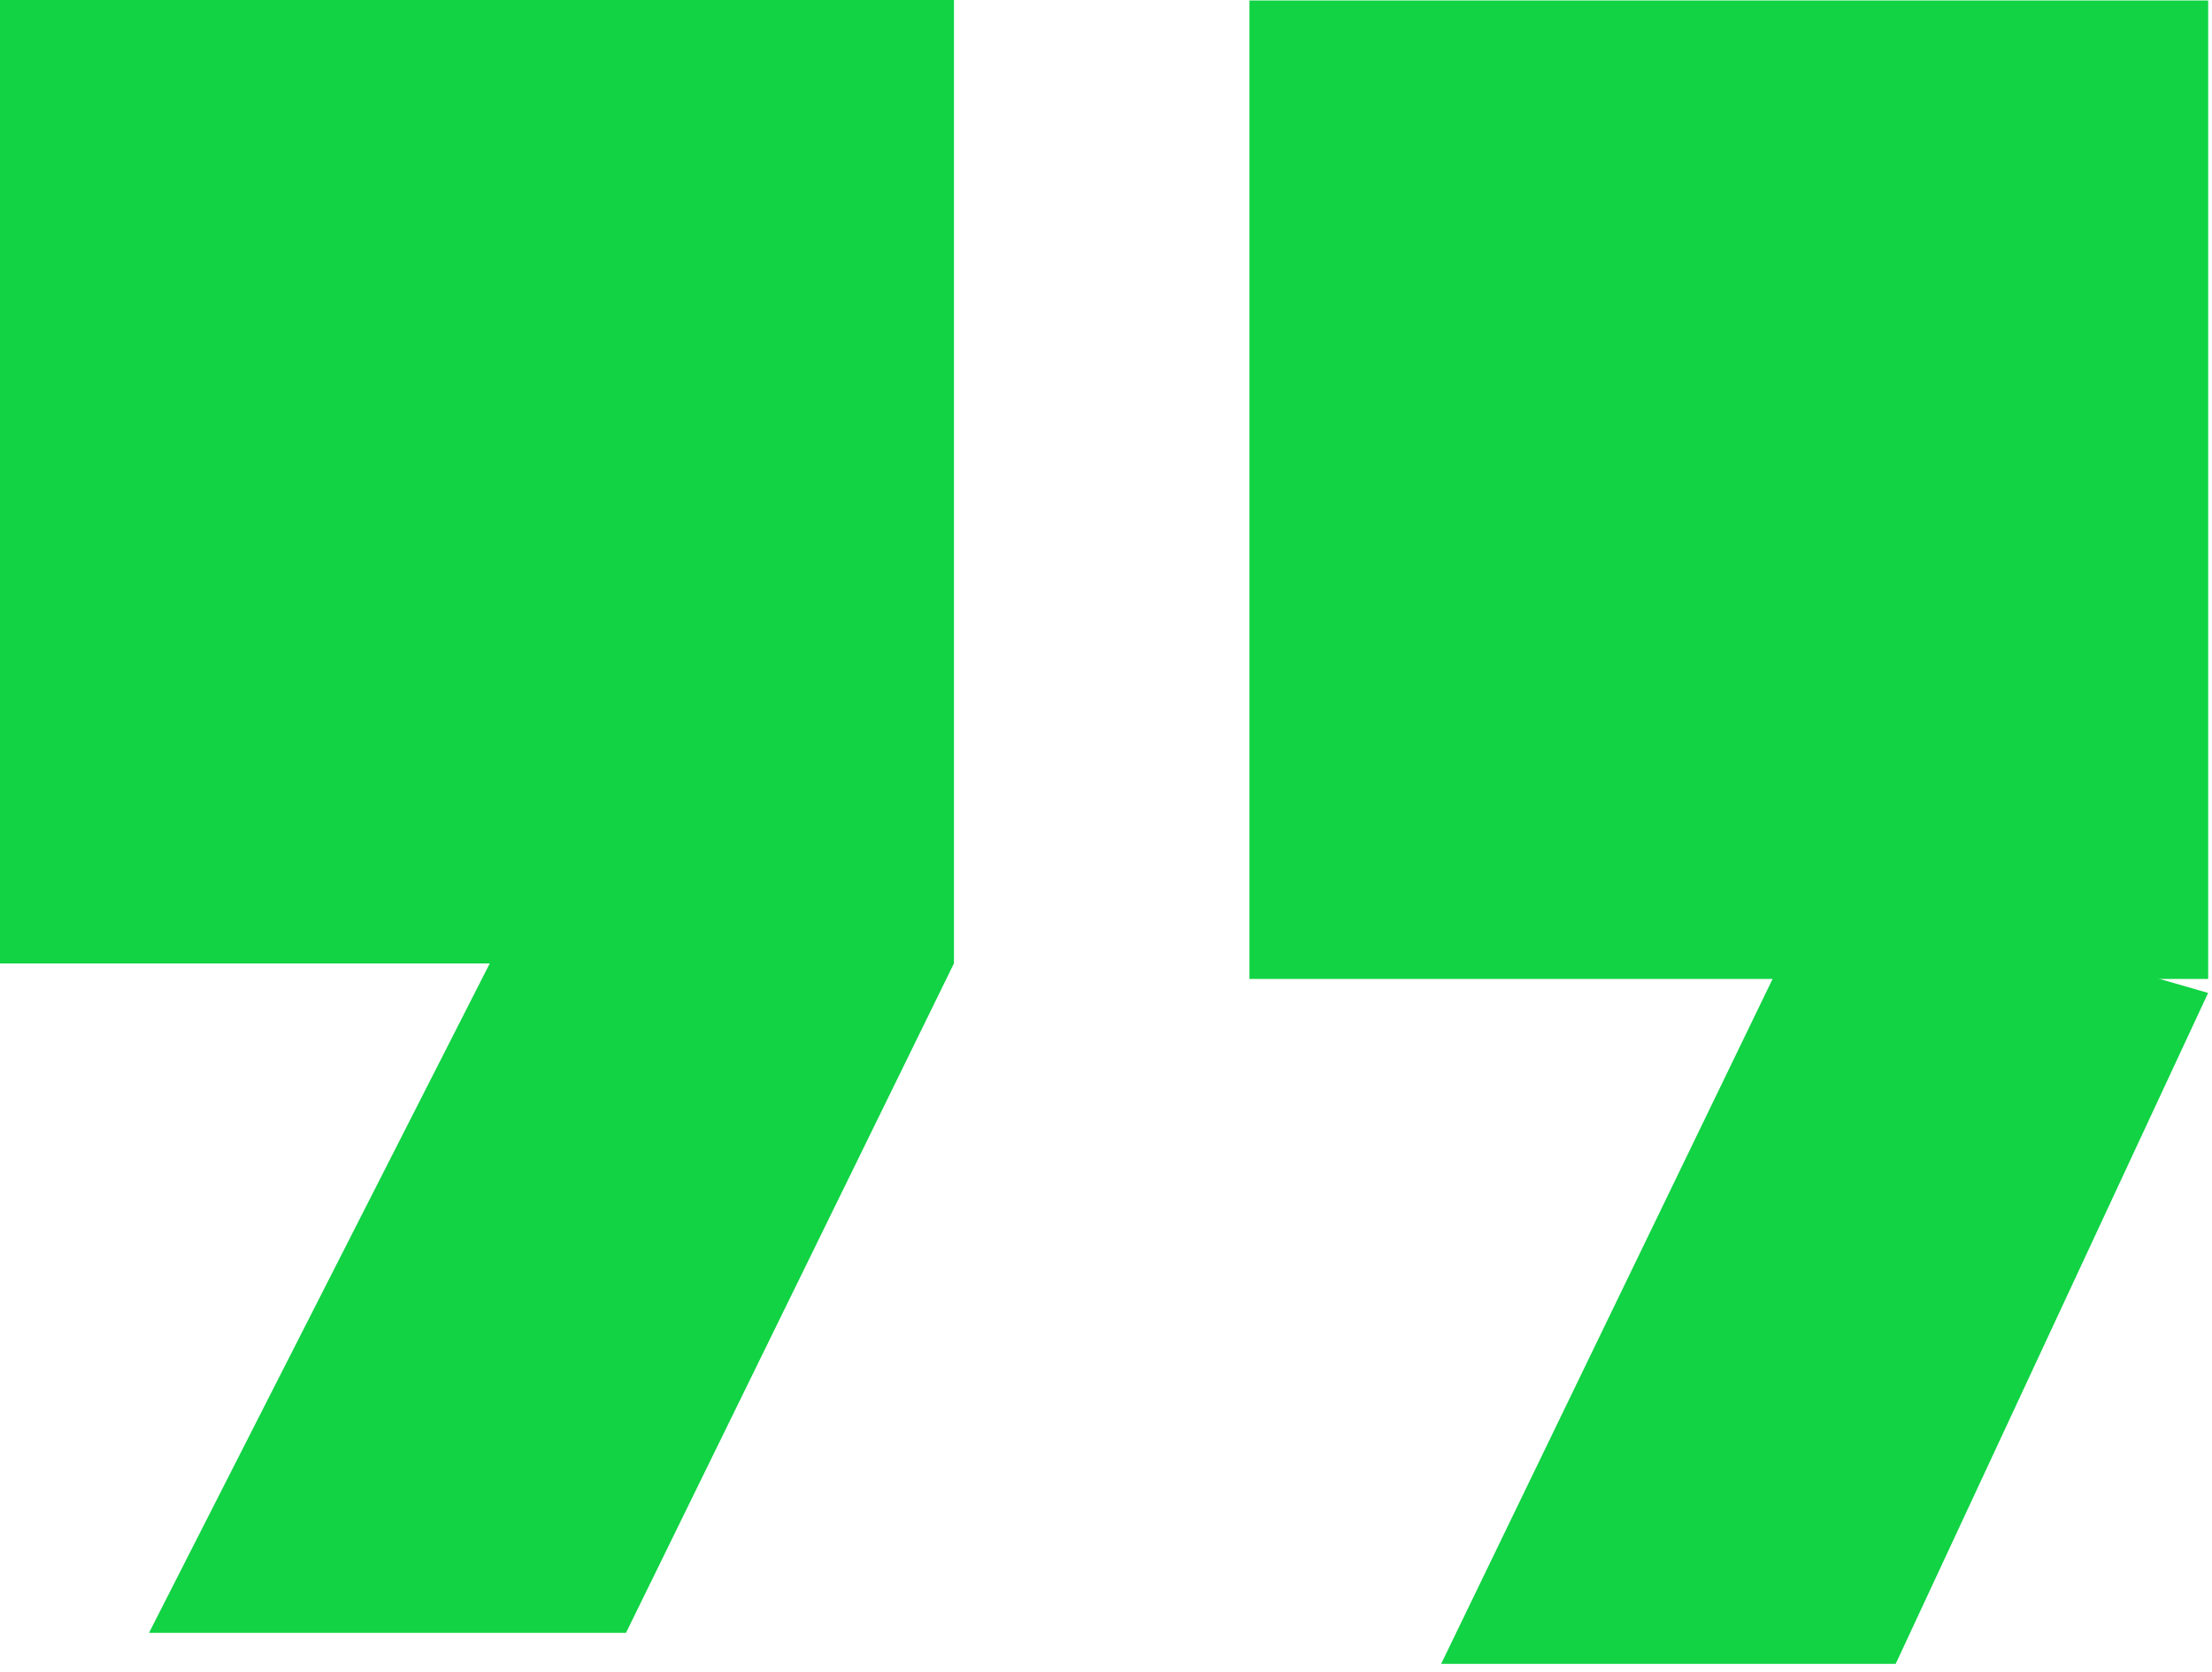
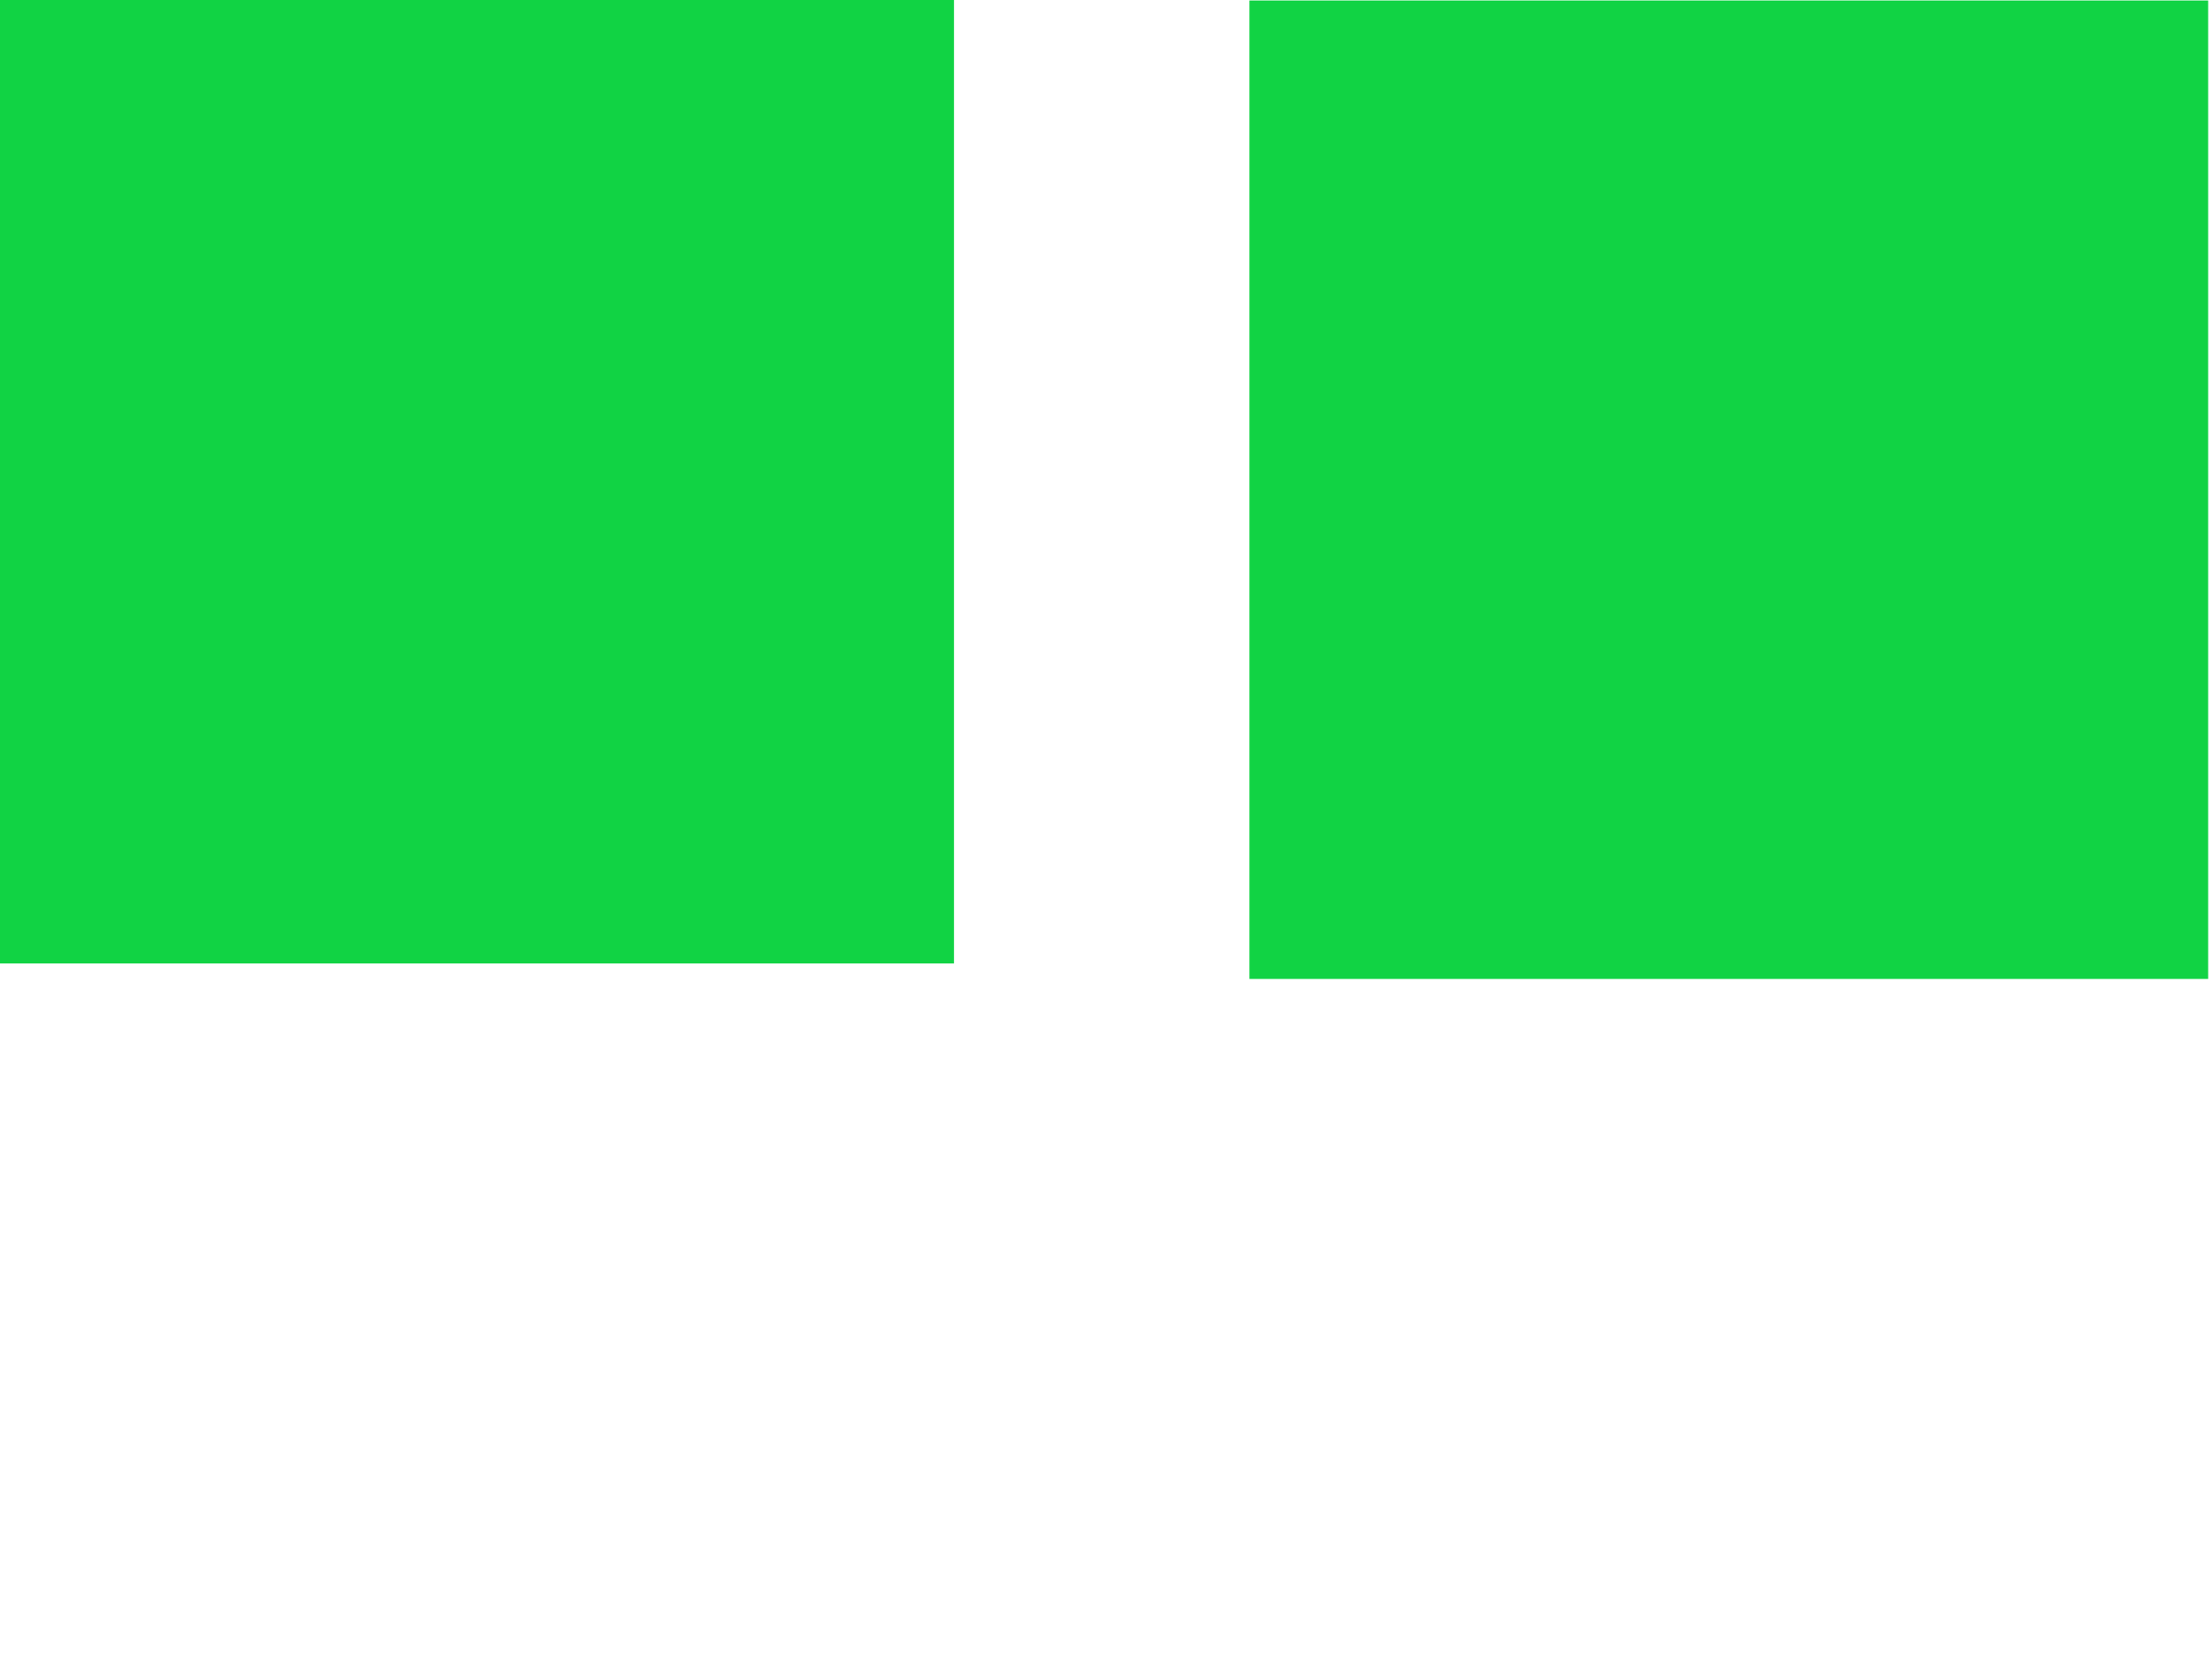
<svg xmlns="http://www.w3.org/2000/svg" width="41" height="31" viewBox="0 0 41 31" fill="none">
  <g id="Group 893">
    <rect id="Rectangle 125" x="23.159" y="0.009" width="17.77" height="18.139" fill="#11D344" />
-     <path id="Vector 17" d="M35.137 30.845L40.928 18.407L33.733 16.334L26.712 30.845H35.137Z" fill="#11D344" />
    <g id="Group 78">
      <rect id="Rectangle 125_2" width="17.682" height="17.861" fill="#11D344" />
-       <path id="Vector 17_2" d="M11.603 30.27L17.681 17.861L10.13 15.793L2.762 30.27H11.603Z" fill="#11D344" />
    </g>
  </g>
</svg>